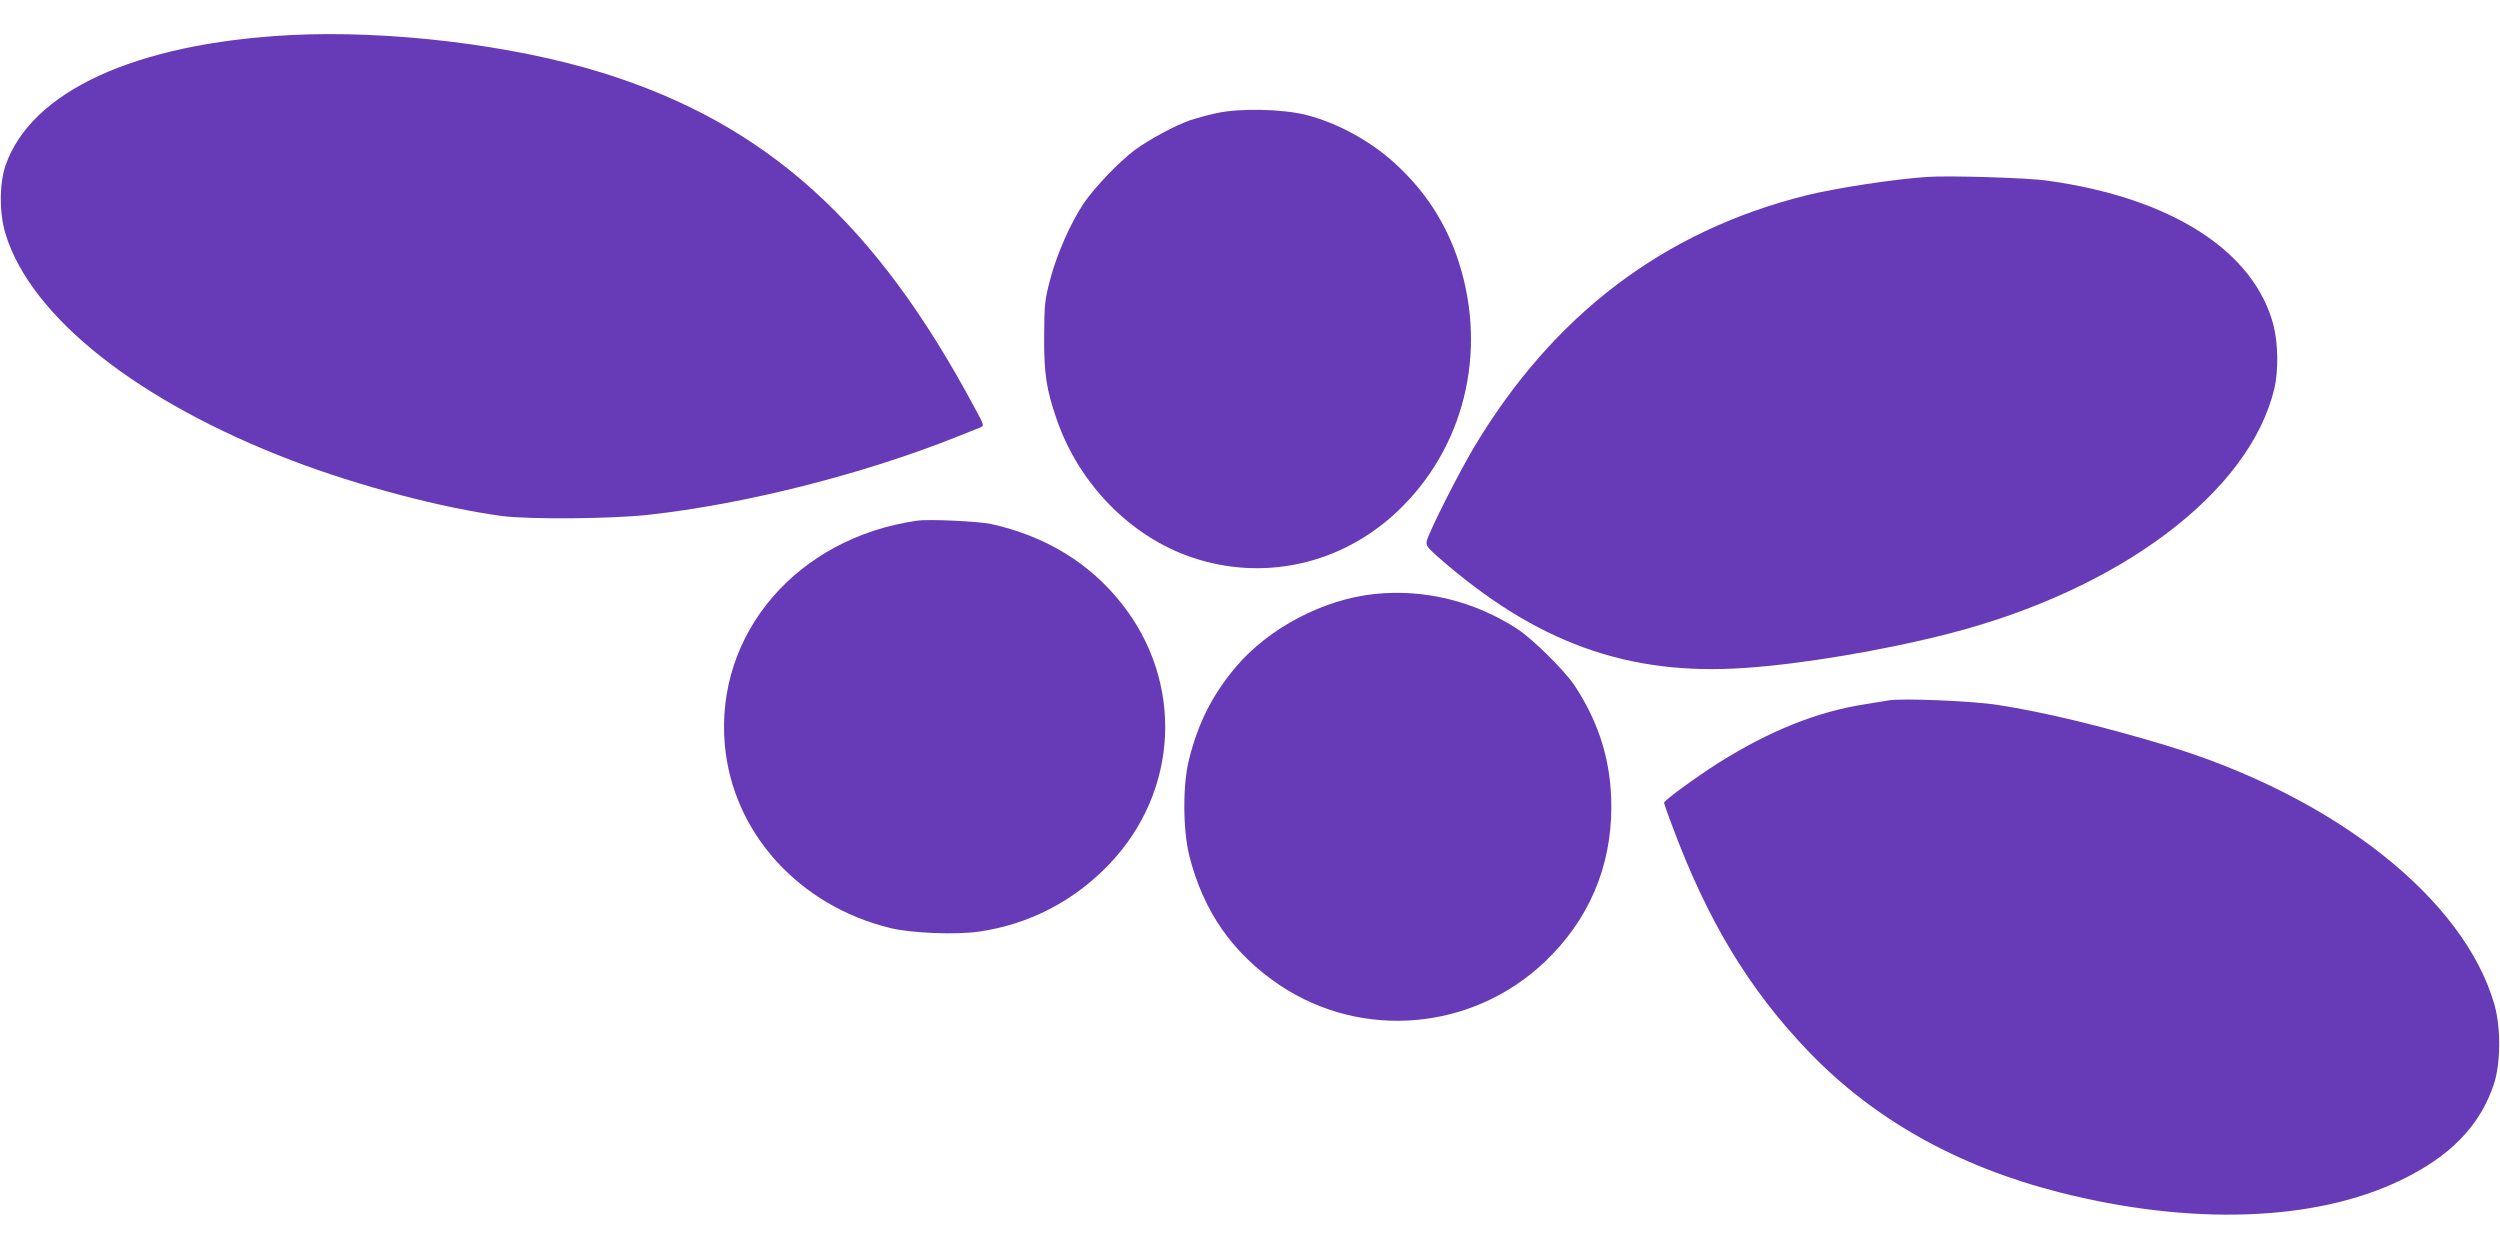
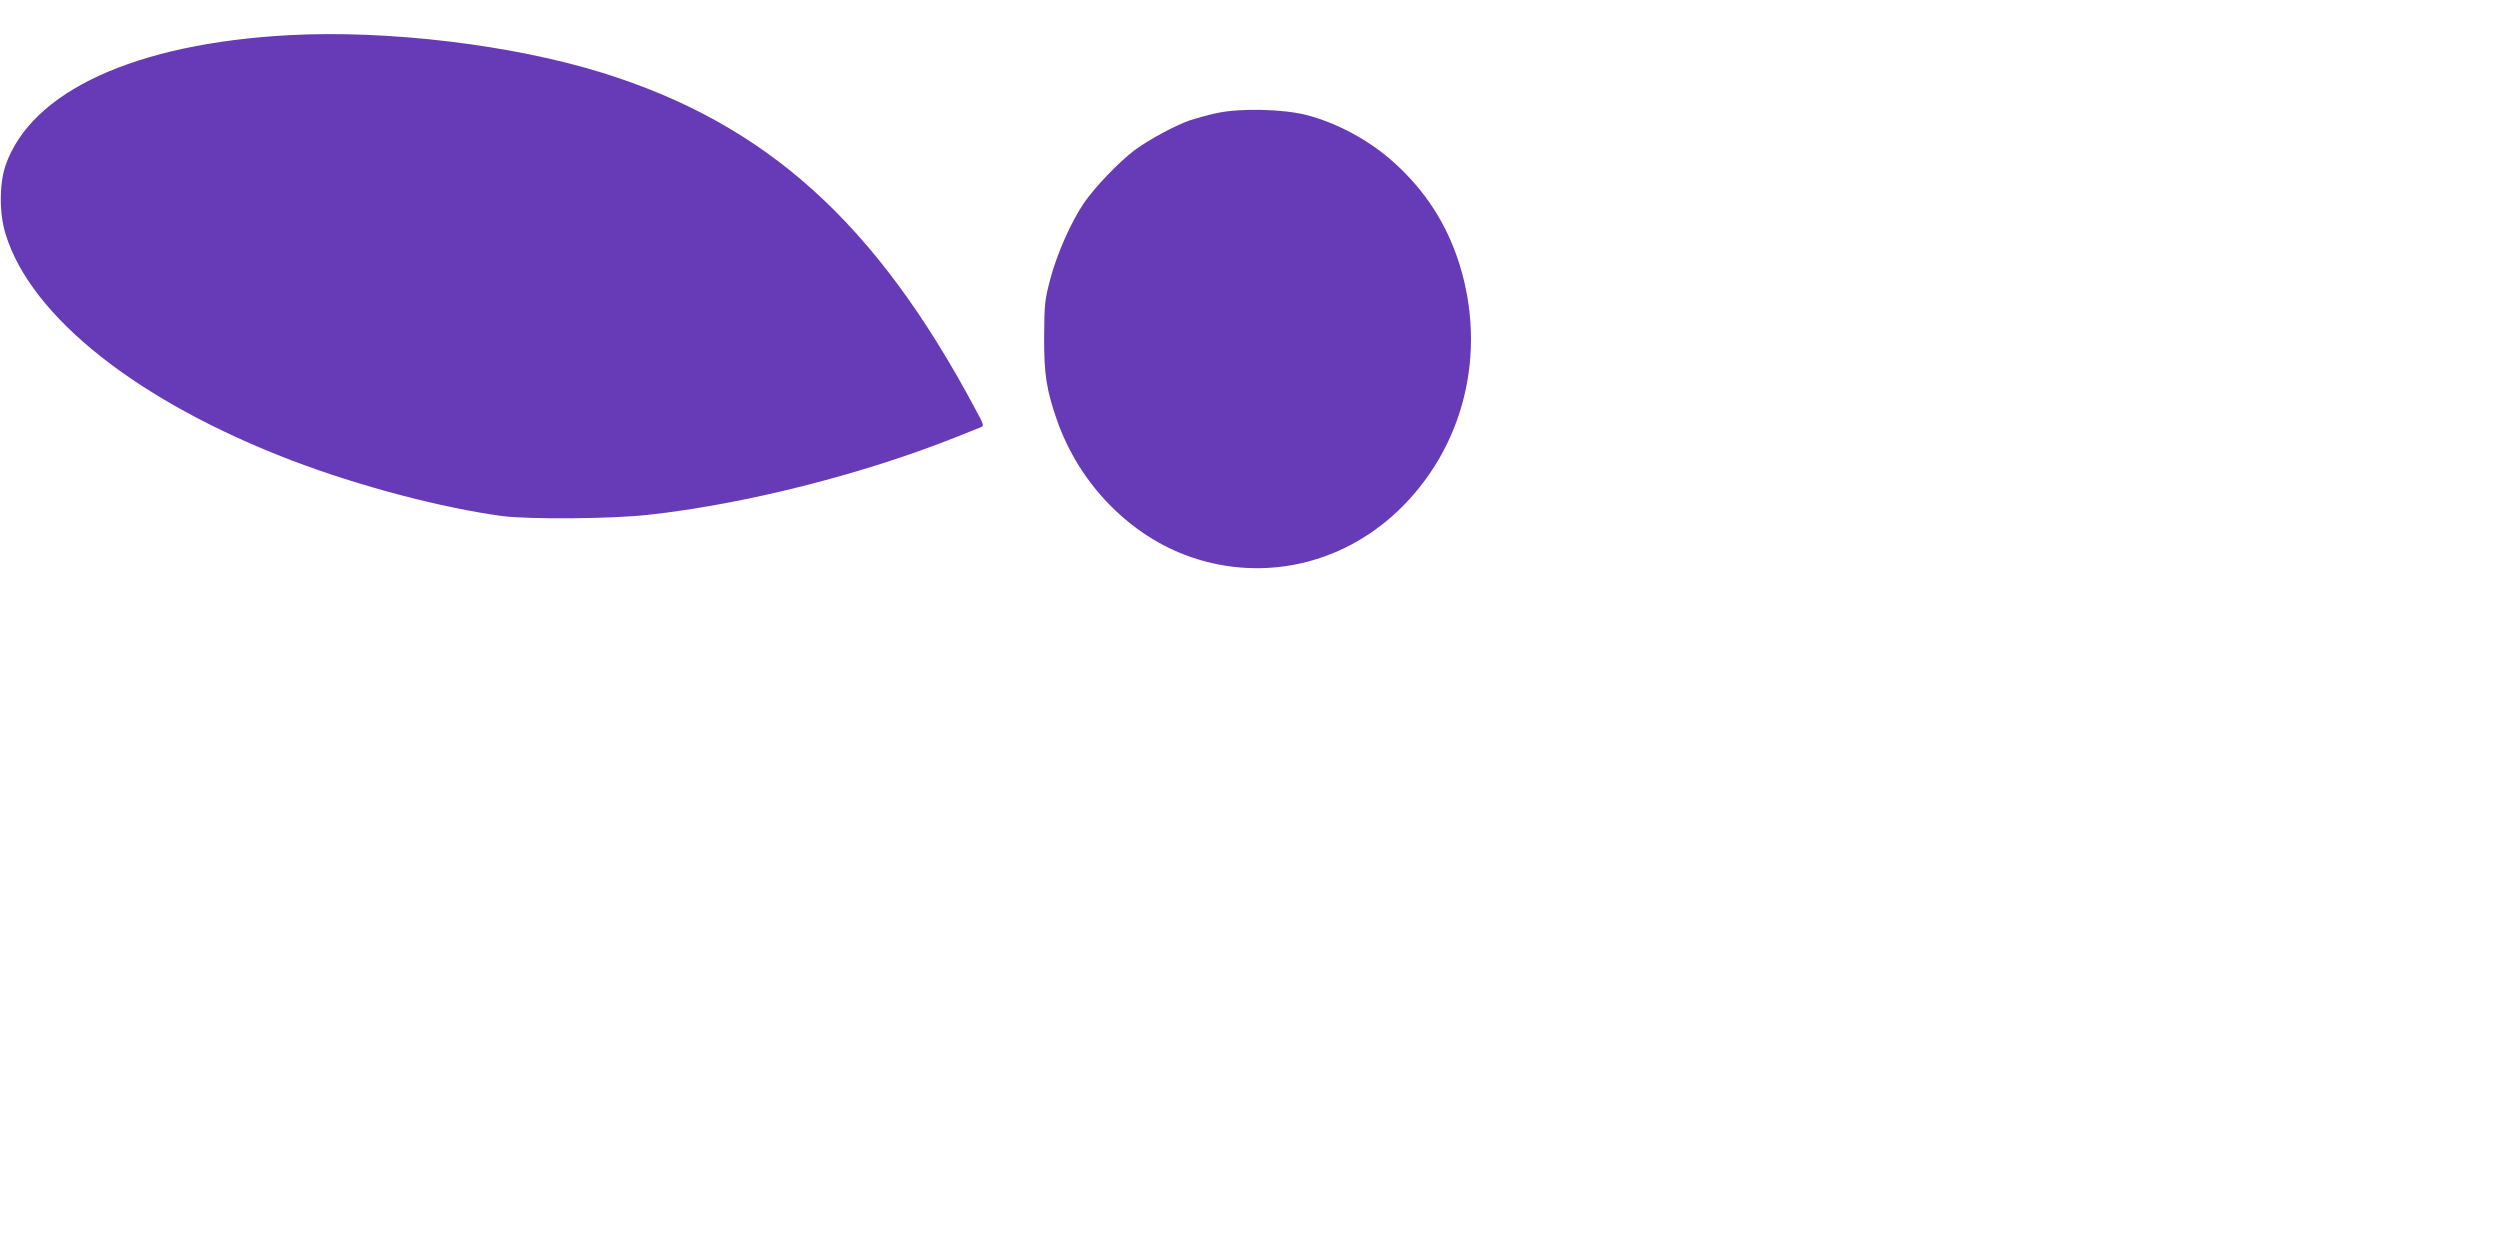
<svg xmlns="http://www.w3.org/2000/svg" version="1.0" width="1280pt" height="640pt" viewBox="0 0 1280 640" preserveAspectRatio="xMidYMid meet">
  <g transform="translate(0,640) scale(0.1,-0.1)" fill="#673ab7" stroke="none">
    <path d="M1480 6220 c-789 -43 -1321 -288 -1452 -668 -32 -95 -32 -247 1 -352 131 -425 681 -858 1466 -1158 344 -131 765 -242 1075 -284 138 -18 559 -15 748 6 493 54 1098 207 1577 398 55 22 110 44 123 49 22 9 22 9 -25 96 -509 954 -1068 1458 -1908 1720 -463 144 -1099 220 -1605 193z" />
-     <path d="M6230 5821 c-47 -10 -107 -27 -135 -36 -78 -27 -213 -100 -286 -154 -82 -62 -203 -189 -259 -270 -68 -101 -138 -260 -172 -388 -29 -109 -31 -131 -32 -293 -1 -193 11 -274 65 -429 114 -329 376 -597 689 -704 368 -126 767 -37 1054 234 342 323 463 813 316 1274 -65 202 -174 370 -334 514 -124 112 -289 201 -446 242 -121 31 -341 36 -460 10z" />
-     <path d="M9865 5494 c-176 -12 -471 -58 -620 -95 -729 -183 -1292 -611 -1698 -1289 -79 -133 -230 -431 -242 -480 -5 -22 3 -33 57 -81 500 -439 971 -610 1569 -569 291 19 718 91 1044 175 880 225 1545 726 1670 1257 21 89 19 229 -4 320 -98 382 -523 655 -1158 743 -102 15 -511 27 -618 19z" />
-     <path d="M4695 3734 c-614 -88 -1034 -578 -984 -1147 40 -450 379 -825 849 -939 108 -26 335 -35 451 -18 259 37 489 157 670 347 356 374 381 932 60 1335 -163 206 -390 344 -666 405 -67 14 -318 26 -380 17z" />
-     <path d="M7040 3359 c-263 -27 -543 -174 -711 -372 -121 -143 -195 -289 -241 -475 -33 -128 -32 -359 1 -492 71 -286 224 -504 466 -666 422 -280 984 -230 1354 121 224 213 341 484 341 793 0 228 -59 424 -186 619 -51 78 -214 239 -294 292 -220 143 -476 206 -730 180z" />
-     <path d="M9670 2814 c-14 -2 -69 -11 -122 -20 -245 -38 -486 -135 -748 -299 -116 -74 -280 -193 -280 -205 0 -4 17 -54 39 -111 182 -492 397 -847 703 -1165 334 -347 764 -587 1283 -719 674 -171 1307 -149 1744 61 255 122 408 279 479 491 36 108 37 289 4 408 -155 543 -819 1067 -1683 1329 -321 97 -636 173 -863 207 -124 20 -492 35 -556 23z" />
+     <path d="M6230 5821 c-47 -10 -107 -27 -135 -36 -78 -27 -213 -100 -286 -154 -82 -62 -203 -189 -259 -270 -68 -101 -138 -260 -172 -388 -29 -109 -31 -131 -32 -293 -1 -193 11 -274 65 -429 114 -329 376 -597 689 -704 368 -126 767 -37 1054 234 342 323 463 813 316 1274 -65 202 -174 370 -334 514 -124 112 -289 201 -446 242 -121 31 -341 36 -460 10" />
  </g>
</svg>